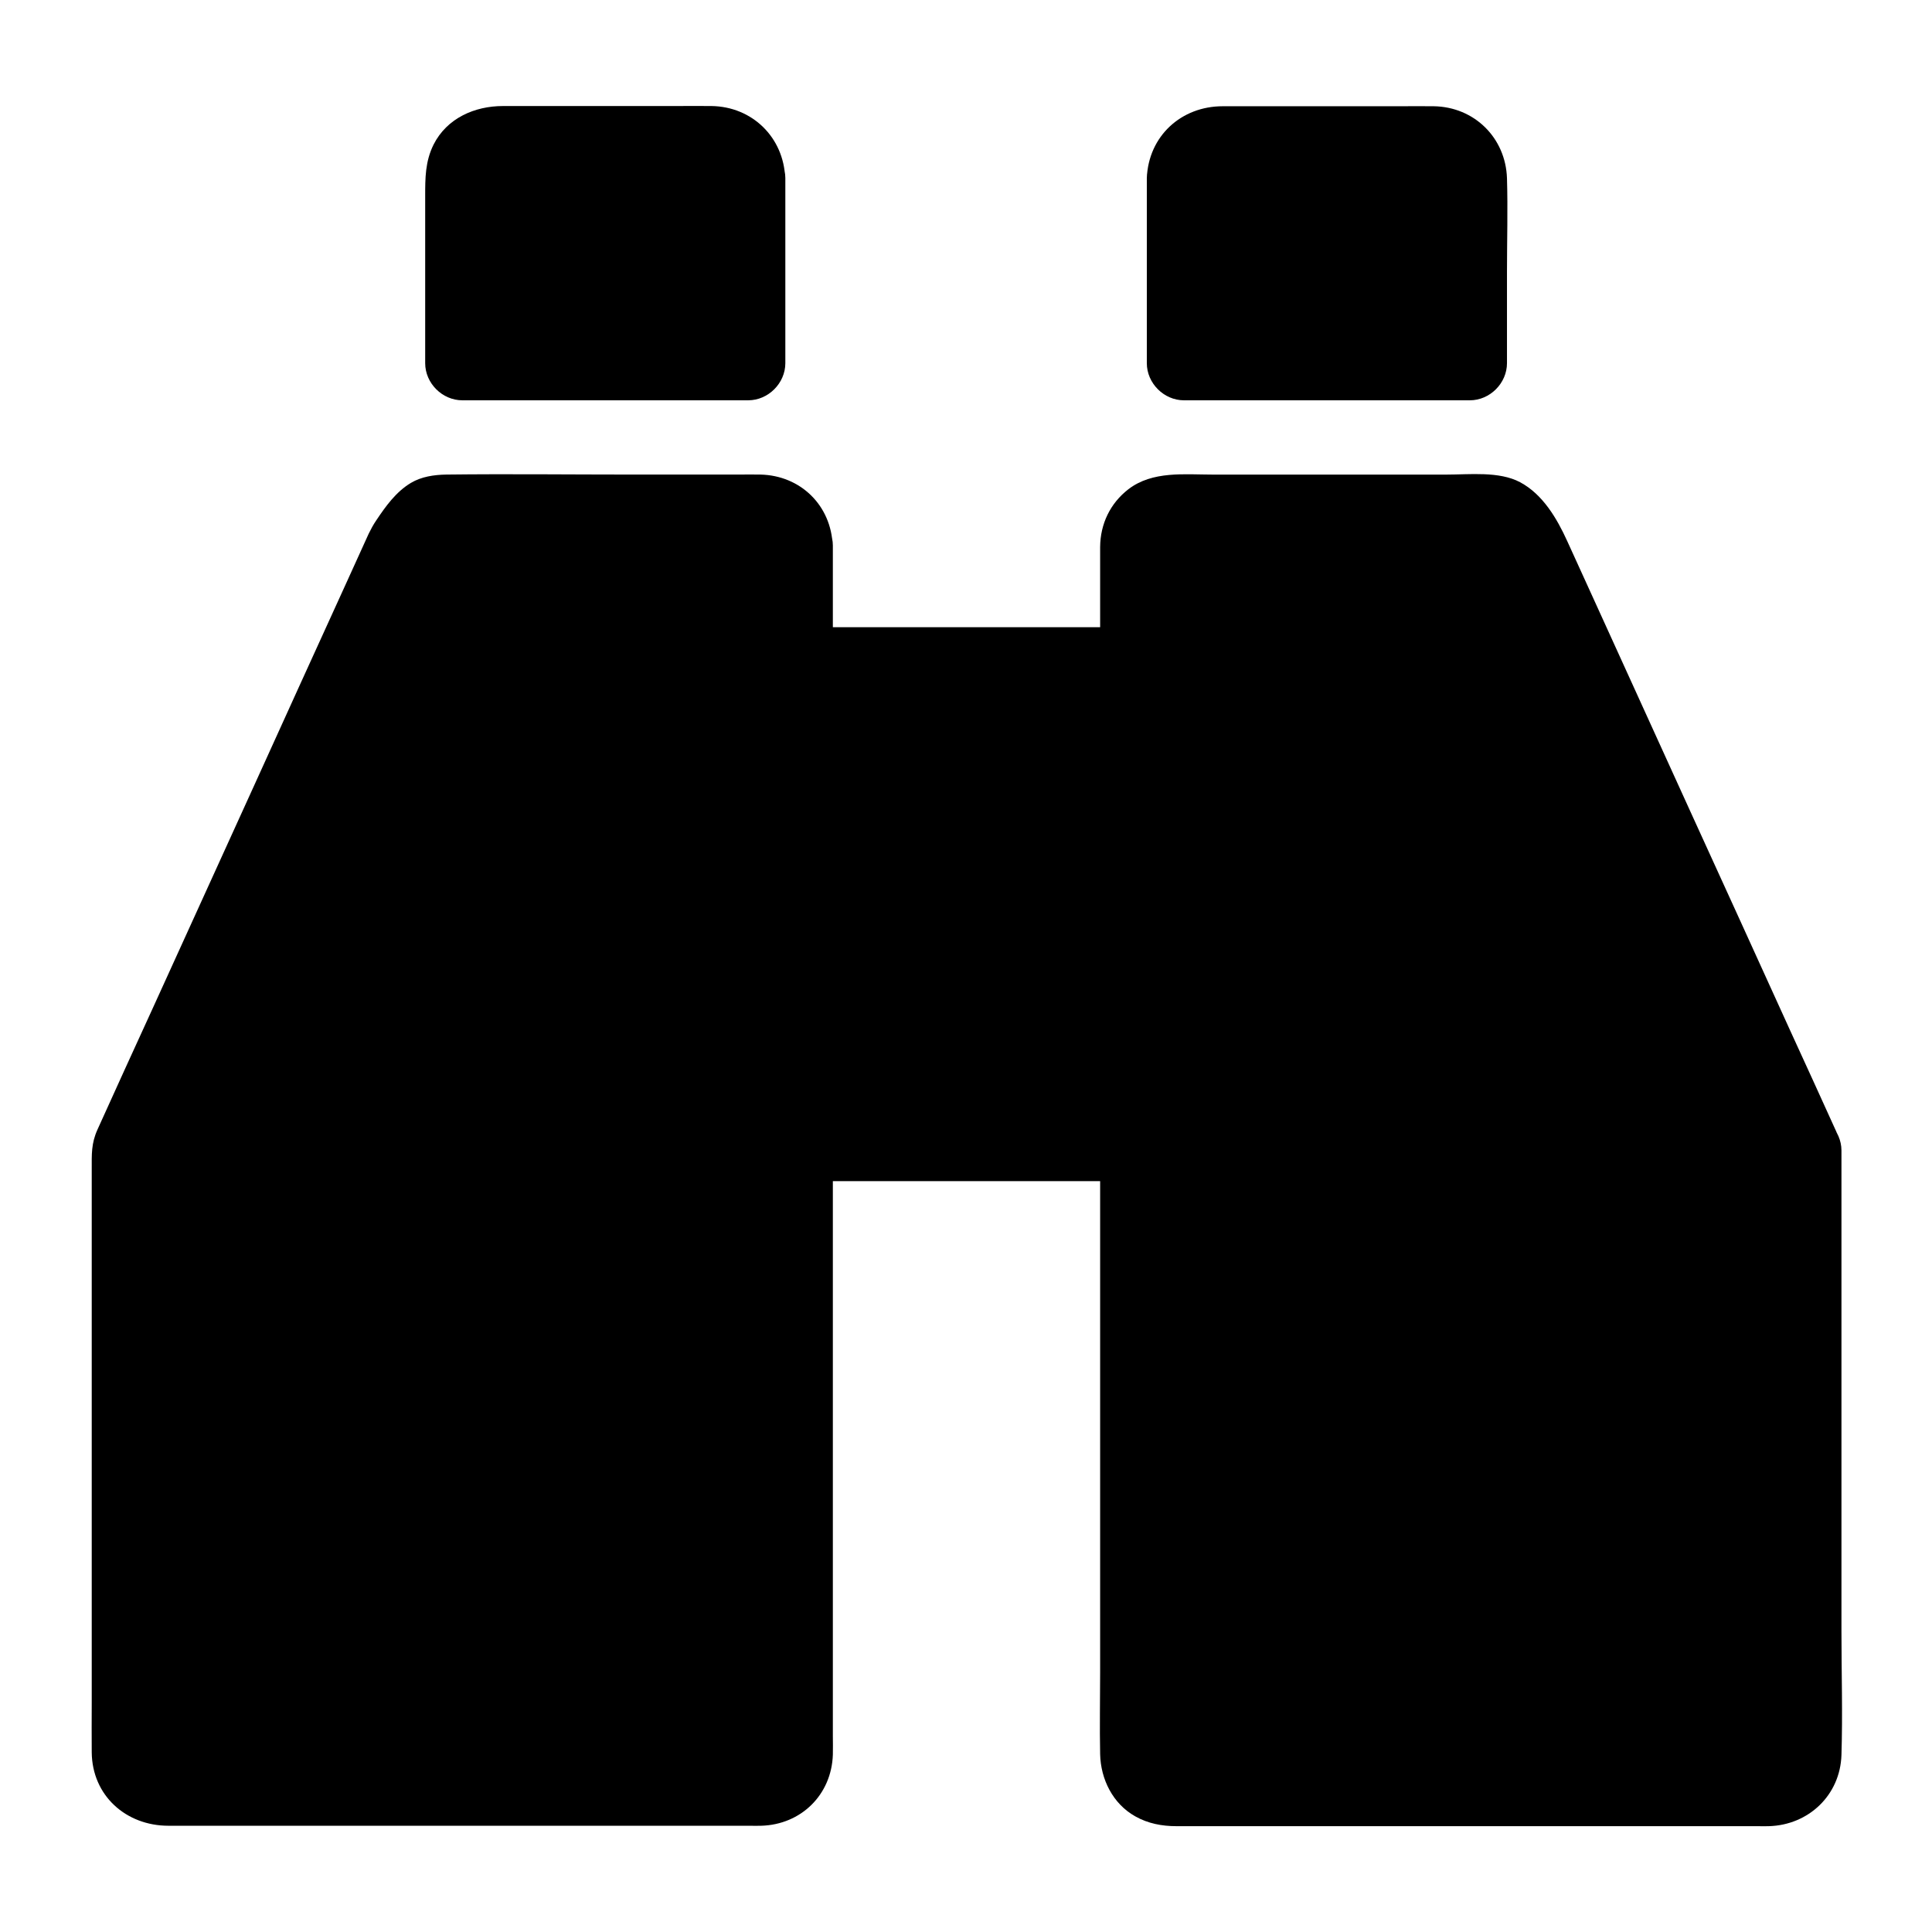
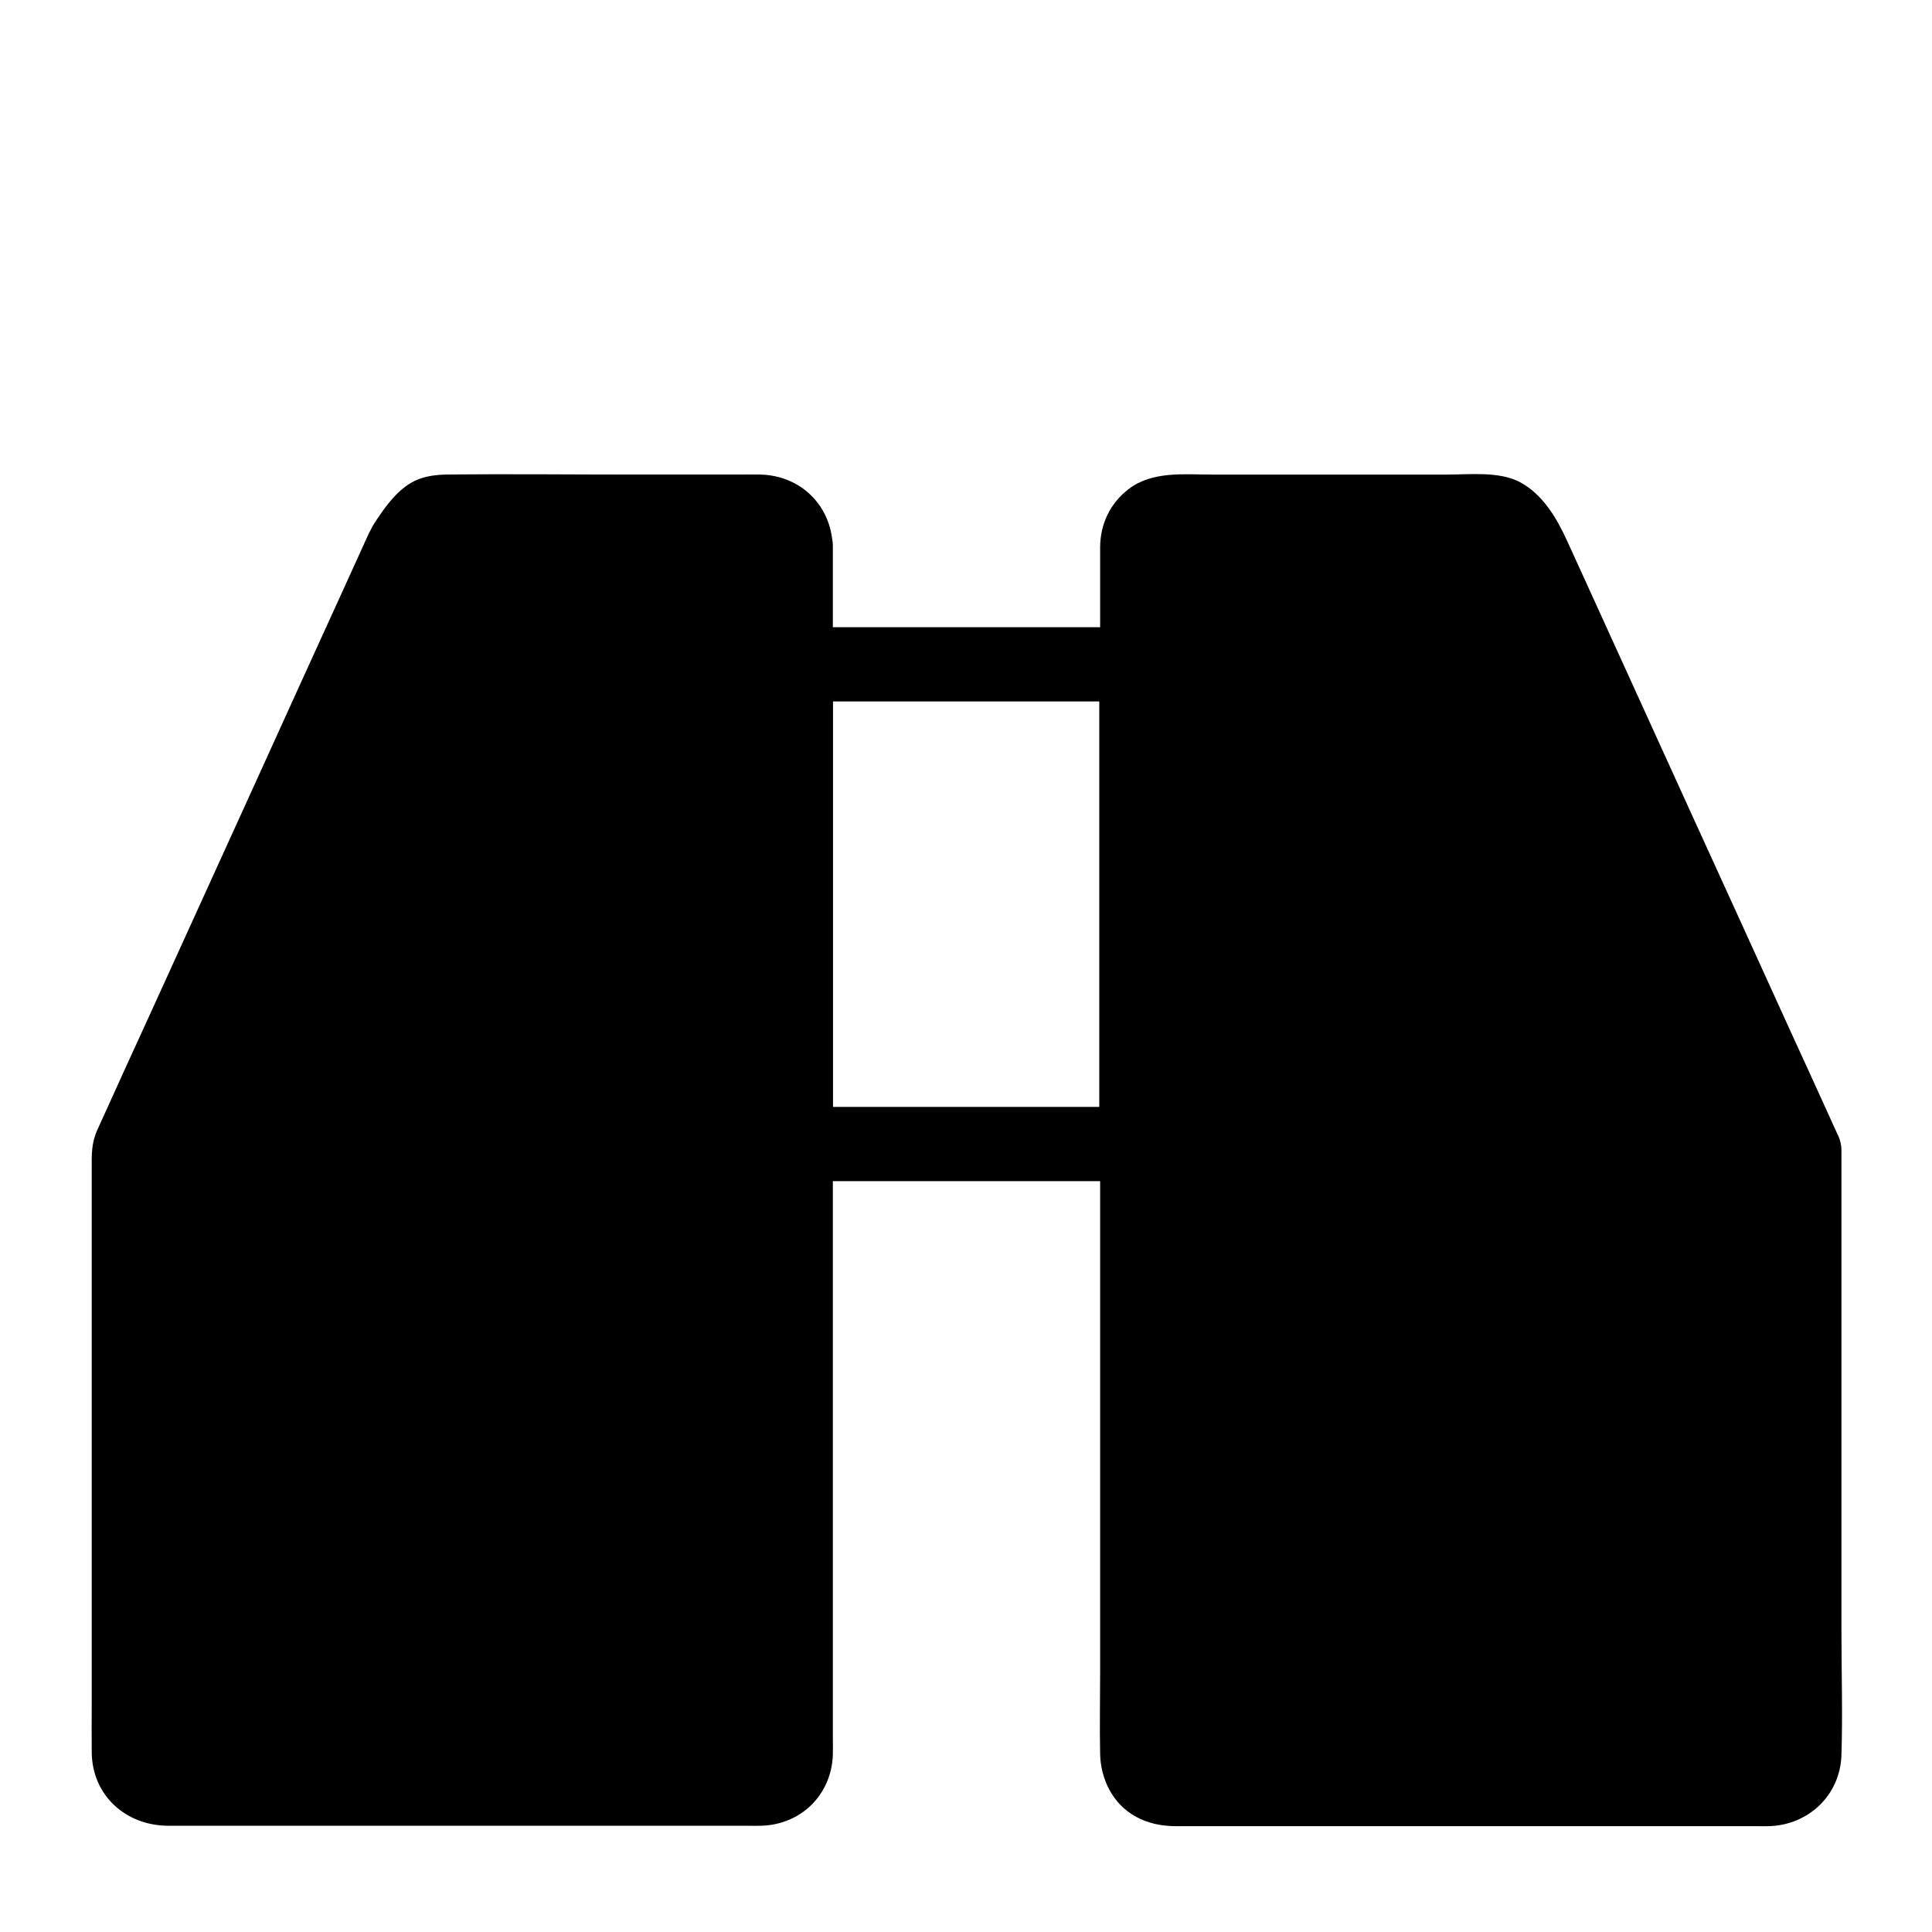
<svg xmlns="http://www.w3.org/2000/svg" fill="#000000" width="800px" height="800px" version="1.1" viewBox="144 144 512 512">
  <g>
    <path d="m354.73 288.61v320.39c0 5.066-3.938 8.906-9.004 8.906h-158.28c-5.066 0-9.348-3.836-9.348-8.906v-160.24l72.914-160.1c5.215-8.07 6.742-9.199 11.219-9.199h83.492c5.066-0.004 9.004 4.082 9.004 9.148z" />
    <path d="m344.99 288.61v32.867 78.129 94.168 79.508c0 11.855-0.441 23.812 0 35.672 0.051 0.738-0.344 1.82 0.148-0.492-0.395 2.066 1.23-1.672 0.098 0.051-1.23 1.82 1.523-1.625 0 0-1.426 1.523 1.82-0.934-0.051-0.051 1.379-0.543 1.574-0.59 0.543-0.246-0.195 0.051-0.441 0.098-0.641 0.148-0.098-0.395 2.559-0.051 0.59-0.148h-0.148-0.836-8.215-34.883-88.953-23.961-1.23c-2.016 0.098 0.738-0.297 0.59 0.148-0.195-0.051-0.441-0.098-0.641-0.148-1.031-0.344-0.836-0.246 0.543 0.246-0.195-0.098-0.395-0.195-0.543-0.344-0.887-0.59-0.738-0.492 0.441 0.344-1.477-1.23 0.543 0.441 0.297 0.543-0.098-0.195-0.246-0.344-0.344-0.543-0.492-0.934-0.441-0.738 0.195 0.59-0.738-2.016-0.148 2.164-0.051 0v-0.098c0.051-1.82 0-3.691 0-5.512v-76.703-73.75-4.133c-0.441 1.672-0.887 3.297-1.328 4.969 5.363-11.758 10.727-23.52 16.09-35.277 10.629-23.371 21.254-46.691 31.93-70.062 7.723-17.023 15.5-33.996 23.223-51.02 0.543-1.18 1.031-2.41 1.625-3.59 0.297-0.543 0.688-1.082 1.031-1.625 0.395-0.59 1.523-2.902 2.117-3.051-0.195 0.051-1.379 1.574-0.441 0.641 0.395-0.395 0.836-0.789 1.18-1.23 0.688-0.934-2.215 1.426-0.887 0.641 0.395-0.246 1.523-0.738-0.195 0-1.77 0.738-0.59 0.246-0.148 0.148 1.328-0.246-1.625 0.148-1.523 0.195 0.543 0.098 1.277-0.051 1.82-0.051 7.578-0.051 15.203 0 22.781 0h38.867c7.184 0 14.414 0.246 21.598 0 0.246 0 0.59 0.098 0.738 0-0.441 0.246-2.016-0.297-0.641 0 2.066 0.441-1.723-1.133 0 0.051-0.246-0.148-1.625-1.523-0.492-0.344 1.523 1.625-1.277-1.82 0 0 0.25 0.391 0.594 1.672-0.293-0.641 0.789 2.016-0.047-2.215 0 0 0.195 5.117 4.379 10.086 9.84 9.84 5.164-0.246 10.035-4.328 9.84-9.84-0.395-10.676-8.512-18.598-19.141-18.844-1.969-0.051-3.887 0-5.856 0h-28.141c-16.434 0-32.867-0.195-49.25 0-3.246 0.051-6.594 0.543-9.398 2.215-3.938 2.363-6.641 6.148-9.152 9.891-0.836 1.23-1.379 2.262-2.016 3.543-2.016 4.477-4.082 8.953-6.102 13.43-8.07 17.711-16.137 35.375-24.156 53.086-9.004 19.777-18.008 39.559-27.012 59.336-4.871 10.676-9.789 21.352-14.613 32.078-1.672 3.691-1.523 6.594-1.523 10.43v19.875 63.516 58.105c0 4.379-0.051 8.707 0 13.086 0.098 11.512 9.102 19.484 20.32 19.484h40.984 66.566 46.492c0.984 0 2.016 0.051 3.051 0 10.578-0.297 18.648-8.215 18.992-18.844 0.051-1.625 0-3.246 0-4.871v-33.504-55.988-66.863-66.668-55.496-32.668-4.379c0-5.164-4.527-10.086-9.84-9.84-5.359 0.297-9.887 4.379-9.887 9.891z" />
-     <path d="m342.43 191.19v48.906h-75.766v-48.906c0-5.066 3.938-9.152 9.055-9.152h57.316c5.016 0.004 9.395 4.086 9.395 9.152z" />
-     <path d="m332.4 191.19v42.953 6.102c3.297-3.297 6.543-6.543 9.84-9.84h-66.32-9.445l9.84 9.84c0-16.137-0.098-32.227 0-48.363v-0.641c0-0.688 0.344-1.723-0.148 0.59 0.297-1.574-0.195 0.688-0.344 0.492 0.148-0.297 0.297-0.59 0.441-0.836 0.395-0.641 0.195-0.395-0.59 0.688-0.098-0.148 1.031-0.836 0.934-0.934-0.492-0.297-1.379 1.871-0.395 0.441 0.148-0.246 2.312-0.887-0.543 0.246 1.625-0.641-0.344 0.195-0.641 0 0 0 0.836 0 1.031-0.051 2.754-0.051 5.559 0 8.316 0h31.93 13.875 2.754c0.246 0 0.738 0.051 0.789 0.051-0.297 0.195-2.262-0.641-0.641 0-1.23-0.59-1.477-0.688-0.836-0.395 0.297 0.148 0.59 0.297 0.836 0.492 0 0-1.871-1.574-0.492-0.344 1.328 1.18-0.887-1.133-0.148-0.195 0.352 0.441 0.84 2.016-0.043-0.297 0.641 1.723-0.098-2.113 0 0 0.195 5.117 4.379 10.086 9.84 9.84 5.164-0.246 10.035-4.328 9.84-9.84-0.395-10.773-8.707-18.941-19.531-19.09-3.148-0.051-6.348 0-9.496 0h-34.293-11.465c-7.477 0-14.859 3.199-18.402 10.234-2.215 4.477-2.215 8.855-2.215 13.629v15.352 28.93c0 5.312 4.527 9.84 9.84 9.84h66.32 9.445c5.312 0 9.84-4.527 9.84-9.84v-42.953-6.102c0-5.164-4.527-10.086-9.84-9.84-5.406 0.246-9.883 4.332-9.883 9.84z" />
    <path d="m621.89 448.76v160.25c0 5.066-4.281 8.906-9.348 8.906l-158.28-0.004c-5.066 0-9.004-3.836-9.004-8.906v-320.39c0-5.066 3.938-9.152 9.004-9.152h83.492c4.527 0 6.051 1.133 11.219 9.199z" />
    <path d="m612.05 448.76v30.898 64.156 54.66c0 3.445-0.098 6.938 0 10.43 0 0.148-0.051 0.344 0 0.492 0.098 1.328 0.395-1.918 0.051-0.641s0.789-1.77 0.297-0.543c-0.441 1.082-0.738 0.344-0.148 0.344 0.543-0.641 0.492-0.641-0.098-0.051 0.344-0.246 0.688-0.492 0.984-0.738-0.195 0.098-0.344 0.246-0.543 0.344-0.738 0.395-0.738 0.441 0 0.098 0.195-0.098 0.395-0.148 0.59-0.246-0.297 0.098-0.641 0.195-0.934 0.297-0.984 0.395 2.066 0 0.246-0.051h-0.195c-1.23-0.051-2.41 0-3.641 0h-46.594-65.879-40.59-1.18-0.148c-1.77 0.051 1.918 0.641-0.344-0.098-1.277-0.441 2.016 1.23 0.344 0.051 0.887 0.59 1.082 1.23 0.297 0.148-0.738-1.031 1.277 1.426 0.395 0.492-0.051-0.098-0.098-0.195-0.148-0.246-0.395-0.738-0.395-0.738 0 0 0.098 0.195 0.195 0.395 0.246 0.59-0.195-0.836-0.195-0.836-0.098 0 0.195 0.098 0 1.672 0.051-0.051v-0.098-0.641-7.871-37.391-57.316-66.52-64.746-52.793-29.914-2.656-0.492c-0.051-2.016-0.641 1.723 0.051-0.051-0.195 0.492-1.18 1.574-0.246 0.59 1.031-1.082-0.887 0.051-0.441 0.441 0 0 0.836-0.934 0.887-0.887-1.082 0.789-1.328 1.031-0.688 0.641 0.641-0.344 0.344-0.246-0.887 0.297 0-0.098 1.277-0.297 1.23-0.344 0.051 0.148-2.609 0.098-0.59 0.148h0.051 0.59 2.559 10.137 60.859 8.02 1.328c0.344 0 0.738 0.051 1.082 0.051 2.016 0-2.559-0.543-0.738-0.098 1.77 0.441-2.41-1.328-0.543-0.195 0.887 0.543-0.441 0.297-1.031-0.836 0.148 0.297 0.59 0.59 0.836 0.789 0.246 0.246 0.441 0.543 0.688 0.789 0.934 0.934-1.477-2.117-0.246-0.297 0.59 0.836 1.18 1.672 1.723 2.508 0.344 0.543 0.738 1.031 1.031 1.625 0.148 0.297 0.246 0.59 0.395 0.836 0.641 1.426 1.277 2.856 1.969 4.281 6.543 14.414 13.137 28.781 19.68 43.199 9.102 19.977 18.203 39.949 27.305 59.926 6.84 15.008 13.676 30.012 20.469 44.969 1.031 2.262 2.066 4.527 3.102 6.742 2.164 4.723 9.297 6.199 13.48 3.543 4.871-3.148 5.805-8.414 3.543-13.48-4.082-9.004-8.168-17.957-12.301-26.961-8.758-19.238-17.516-38.523-26.32-57.762-8.414-18.5-16.875-37.047-25.289-55.547-2.461-5.41-4.922-10.773-7.379-16.188-2.754-6.051-6.496-12.398-12.496-15.598-5.559-2.953-13.383-2.016-19.531-2.016h-30.848-30.996c-7.578 0-16.039-1.031-22.434 3.887-4.82 3.738-7.43 9.199-7.477 15.301v2.461 11.168 43.199 60.961 68.34 63.812 48.316c0 7.184-0.148 14.414 0 21.648 0.148 6.641 3.344 13.137 9.297 16.48 3.394 1.918 7.086 2.609 10.922 2.609h14.711 59.977 61.797 17.613c0.984 0 1.918 0.051 2.902 0 10.527-0.297 18.895-8.215 19.238-18.844 0.344-10.922 0-21.941 0-32.867v-65.535-53.531-8.316c0-5.164-4.527-10.086-9.84-9.84-5.582 0.137-10.109 4.223-10.109 9.734z" />
-     <path d="m457.56 191.19v48.906h75.77v-48.906c0-5.066-3.938-9.152-9.055-9.152l-57.27 0.004c-5.066 0-9.445 4.082-9.445 9.148z" />
-     <path d="m447.92 191.19v42.953 6.102c0 5.312 4.527 9.84 9.84 9.84h66.32 9.445c5.312 0 9.84-4.527 9.84-9.84v-24.254c0-8.215 0.246-16.531 0-24.746-0.344-10.727-8.66-18.941-19.434-19.09-3-0.051-6.051 0-9.055 0h-34.047-12.793c-11.012-0.004-19.672 7.918-20.117 19.035-0.195 5.164 4.676 10.086 9.84 9.84 5.512-0.246 9.645-4.328 9.84-9.84 0.051-1.77-0.098 0.344-0.148 0.59 0.441-2.066-0.836 1.328-0.195 0.195 0.297-0.492 0.344-1.523 0.098-0.344-0.246 1.031-0.344 0.246 0.297-0.195 1.031-0.789-1.477 1.18-0.441 0.395 0.492-0.395 2.066-0.887-0.297 0.051 1.625-0.641-1.77-0.098 0.051-0.051h1.871 11.121 32.324 10.43c0.59 0 1.277 0.051 1.871 0 1.277-0.098-2.215-0.738-0.297 0.051-0.641-0.246-1.379-1.133-0.543-0.246 0.934 1.031 0.441-0.934-0.395-0.441 0.148-0.098 0.836 1.031 0.934 0.934-0.148-0.148-0.246-0.344-0.395-0.492-0.492-0.688-0.492-0.641-0.051 0.098 0.098 0.195 0.195 0.395 0.297 0.59-0.195-0.395-0.344-0.738-0.543-1.133 0.688 1.82 0.098-1.969 0.051 0.051-0.195 7.578 0 15.203 0 22.781v26.223c3.297-3.297 6.543-6.543 9.84-9.84h-66.32-9.445c3.297 3.297 6.543 6.543 9.84 9.84v-42.953-6.102c0-5.164-4.527-10.086-9.84-9.84-5.266 0.246-9.793 4.332-9.793 9.84z" />
-     <path d="m354.73 319.8h90.527v127.43h-90.527z" />
    <path d="m435.32 320.05v43 68.488 15.645c3.297-3.297 6.543-6.543 9.84-9.84h-30.406-48.609-11.266c3.297 3.297 6.543 6.543 9.84 9.84v-43-68.488-15.645c-3.297 3.297-6.543 6.543-9.84 9.84h30.406 48.609 11.266c5.164 0 10.086-4.527 9.84-9.84s-4.328-9.84-9.84-9.84h-30.406-48.609-11.266c-5.312 0-9.84 4.527-9.84 9.84v43 68.488 15.645c0 5.312 4.527 9.84 9.84 9.84h30.406 48.609 11.266c5.312 0 9.84-4.527 9.84-9.84v-43-68.488-15.645c0-5.164-4.527-10.086-9.84-9.84-5.363 0.199-9.84 4.281-9.84 9.84z" />
  </g>
</svg>